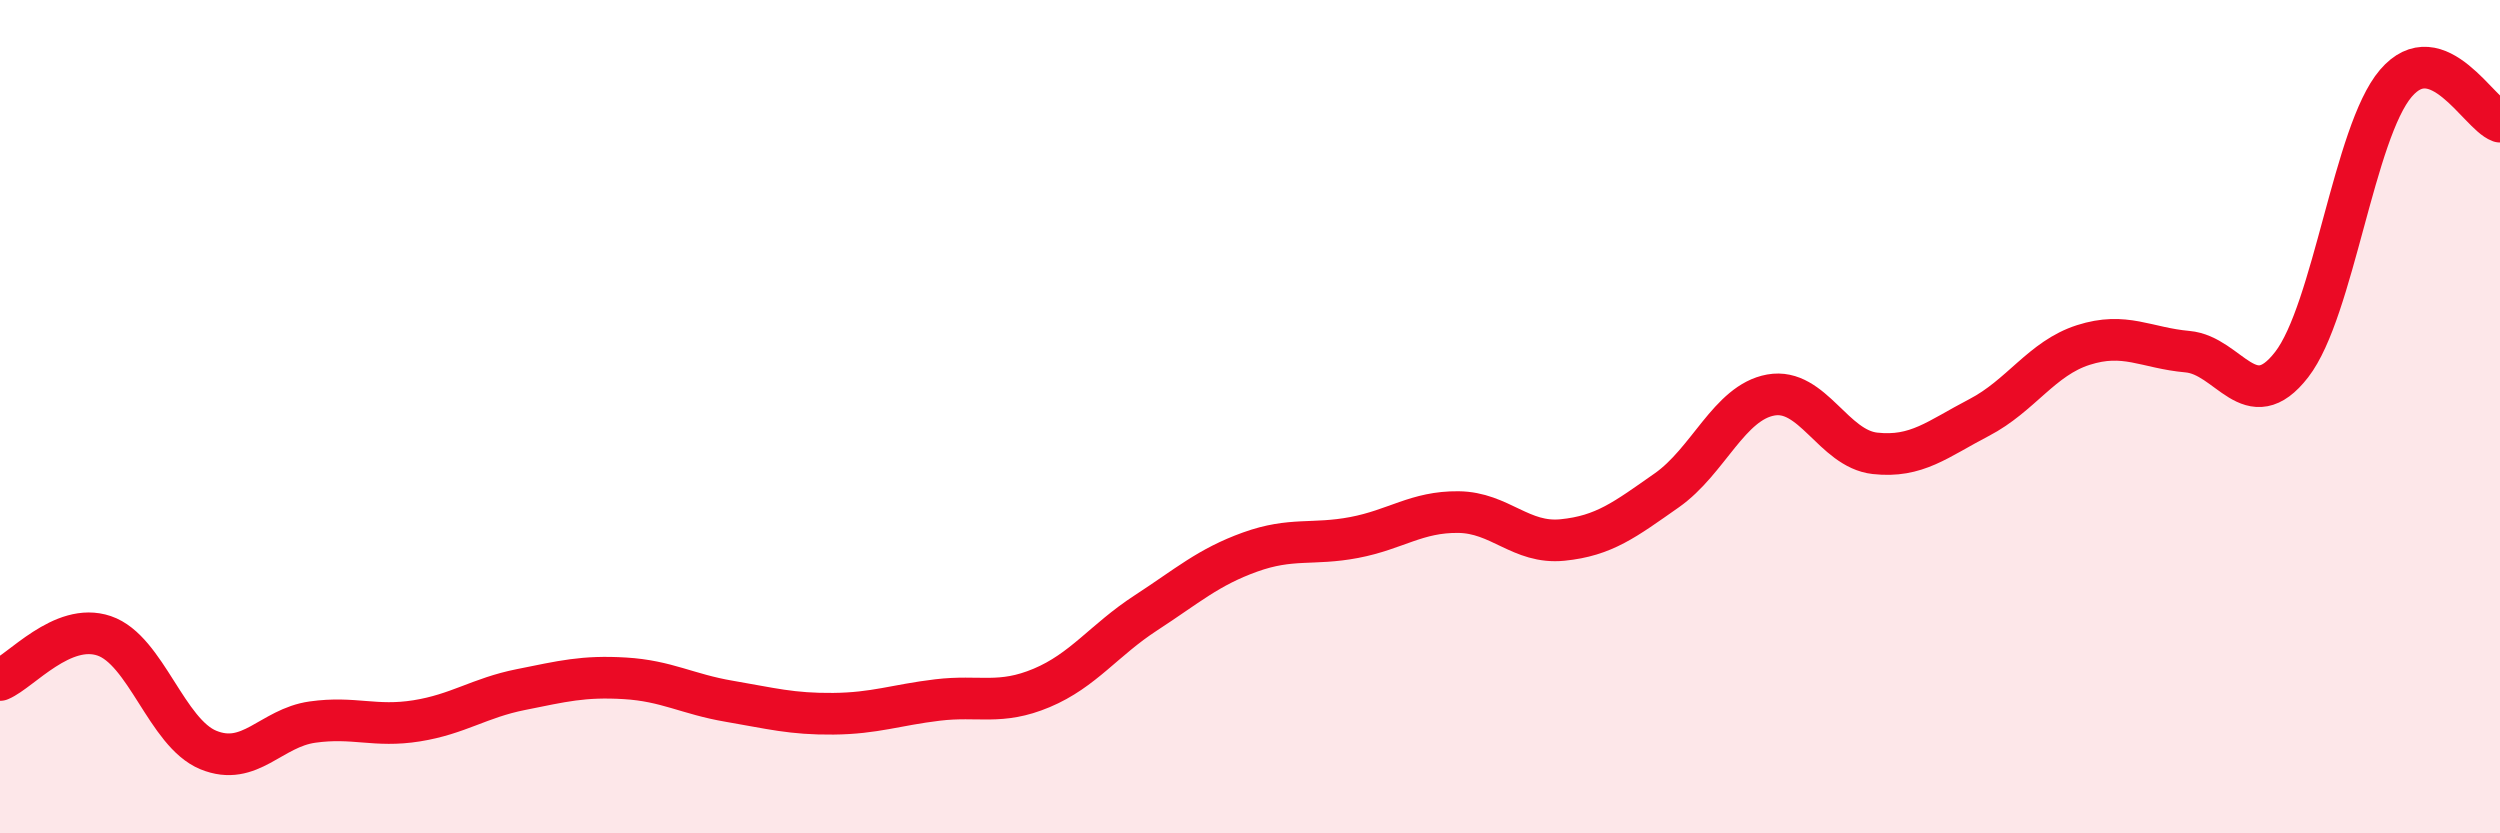
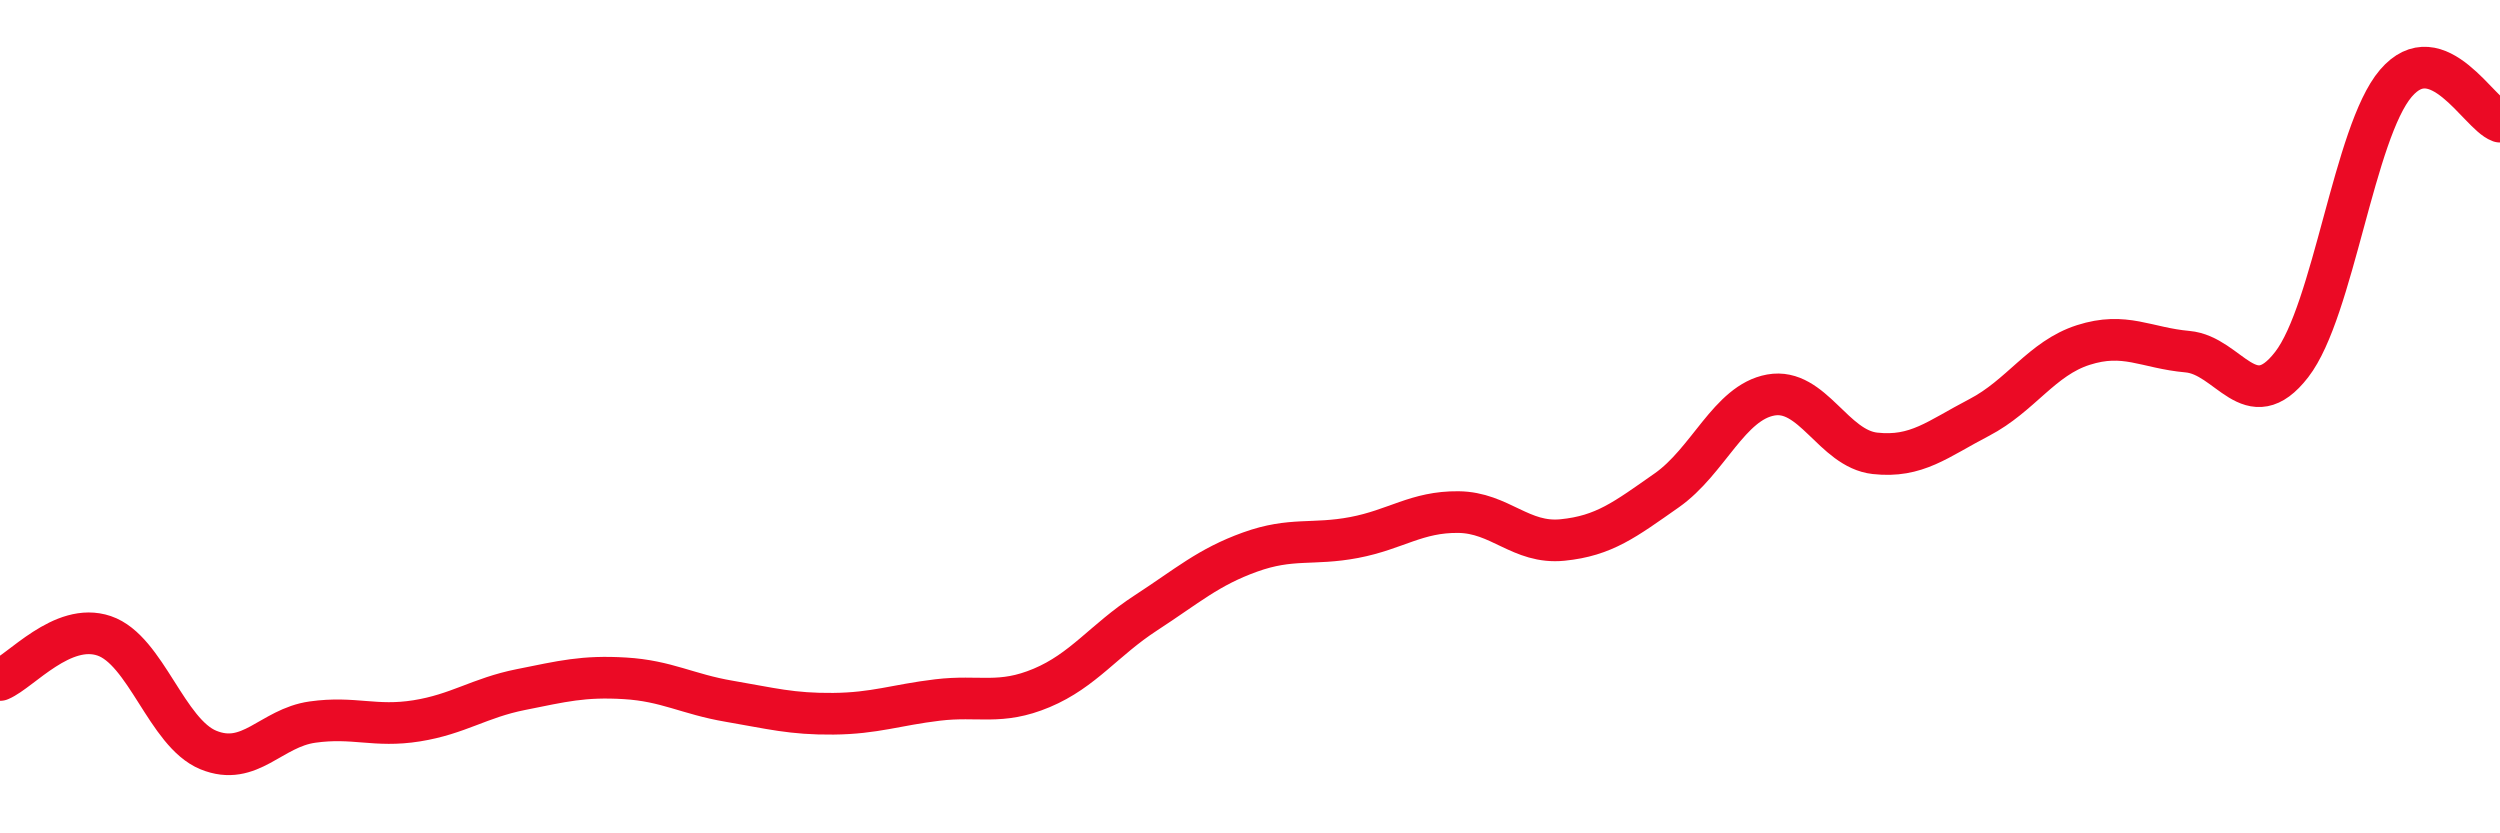
<svg xmlns="http://www.w3.org/2000/svg" width="60" height="20" viewBox="0 0 60 20">
-   <path d="M 0,16.32 C 0.5,16.11 1.5,14.92 2.5,15.26 C 3.5,15.6 4,17.59 5,18 C 6,18.41 6.5,17.47 7.5,17.33 C 8.5,17.19 9,17.46 10,17.3 C 11,17.14 11.5,16.75 12.5,16.55 C 13.5,16.35 14,16.22 15,16.28 C 16,16.34 16.5,16.66 17.5,16.83 C 18.5,17 19,17.14 20,17.13 C 21,17.12 21.5,16.92 22.5,16.8 C 23.5,16.68 24,16.93 25,16.51 C 26,16.09 26.5,15.36 27.5,14.71 C 28.5,14.06 29,13.61 30,13.25 C 31,12.89 31.5,13.09 32.5,12.9 C 33.5,12.71 34,12.28 35,12.29 C 36,12.3 36.5,13.06 37.5,12.96 C 38.5,12.86 39,12.47 40,11.77 C 41,11.07 41.5,9.66 42.5,9.48 C 43.5,9.3 44,10.77 45,10.88 C 46,10.99 46.5,10.54 47.5,10.02 C 48.5,9.5 49,8.6 50,8.28 C 51,7.96 51.5,8.35 52.5,8.44 C 53.5,8.53 54,10.04 55,8.75 C 56,7.46 56.5,3.17 57.5,2 C 58.5,0.83 59.5,2.74 60,2.92L60 20L0 20Z" fill="#EB0A25" opacity="0.1" stroke-linecap="round" stroke-linejoin="round" />
  <path d="M 0,16.32 C 0.5,16.11 1.5,14.92 2.5,15.26 C 3.5,15.6 4,17.59 5,18 C 6,18.41 6.5,17.47 7.5,17.33 C 8.5,17.19 9,17.46 10,17.3 C 11,17.14 11.5,16.75 12.5,16.55 C 13.5,16.35 14,16.22 15,16.28 C 16,16.34 16.5,16.66 17.5,16.83 C 18.5,17 19,17.14 20,17.13 C 21,17.12 21.5,16.92 22.5,16.8 C 23.5,16.68 24,16.93 25,16.51 C 26,16.09 26.5,15.36 27.5,14.71 C 28.5,14.06 29,13.61 30,13.25 C 31,12.89 31.5,13.09 32.5,12.9 C 33.5,12.71 34,12.28 35,12.29 C 36,12.3 36.5,13.06 37.5,12.96 C 38.5,12.86 39,12.47 40,11.77 C 41,11.07 41.5,9.66 42.5,9.48 C 43.5,9.3 44,10.77 45,10.88 C 46,10.99 46.5,10.54 47.5,10.02 C 48.5,9.5 49,8.6 50,8.28 C 51,7.96 51.5,8.35 52.5,8.44 C 53.5,8.53 54,10.04 55,8.75 C 56,7.46 56.5,3.17 57.5,2 C 58.5,0.83 59.5,2.74 60,2.92" stroke="#EB0A25" stroke-width="1" fill="none" stroke-linecap="round" stroke-linejoin="round" />
</svg>